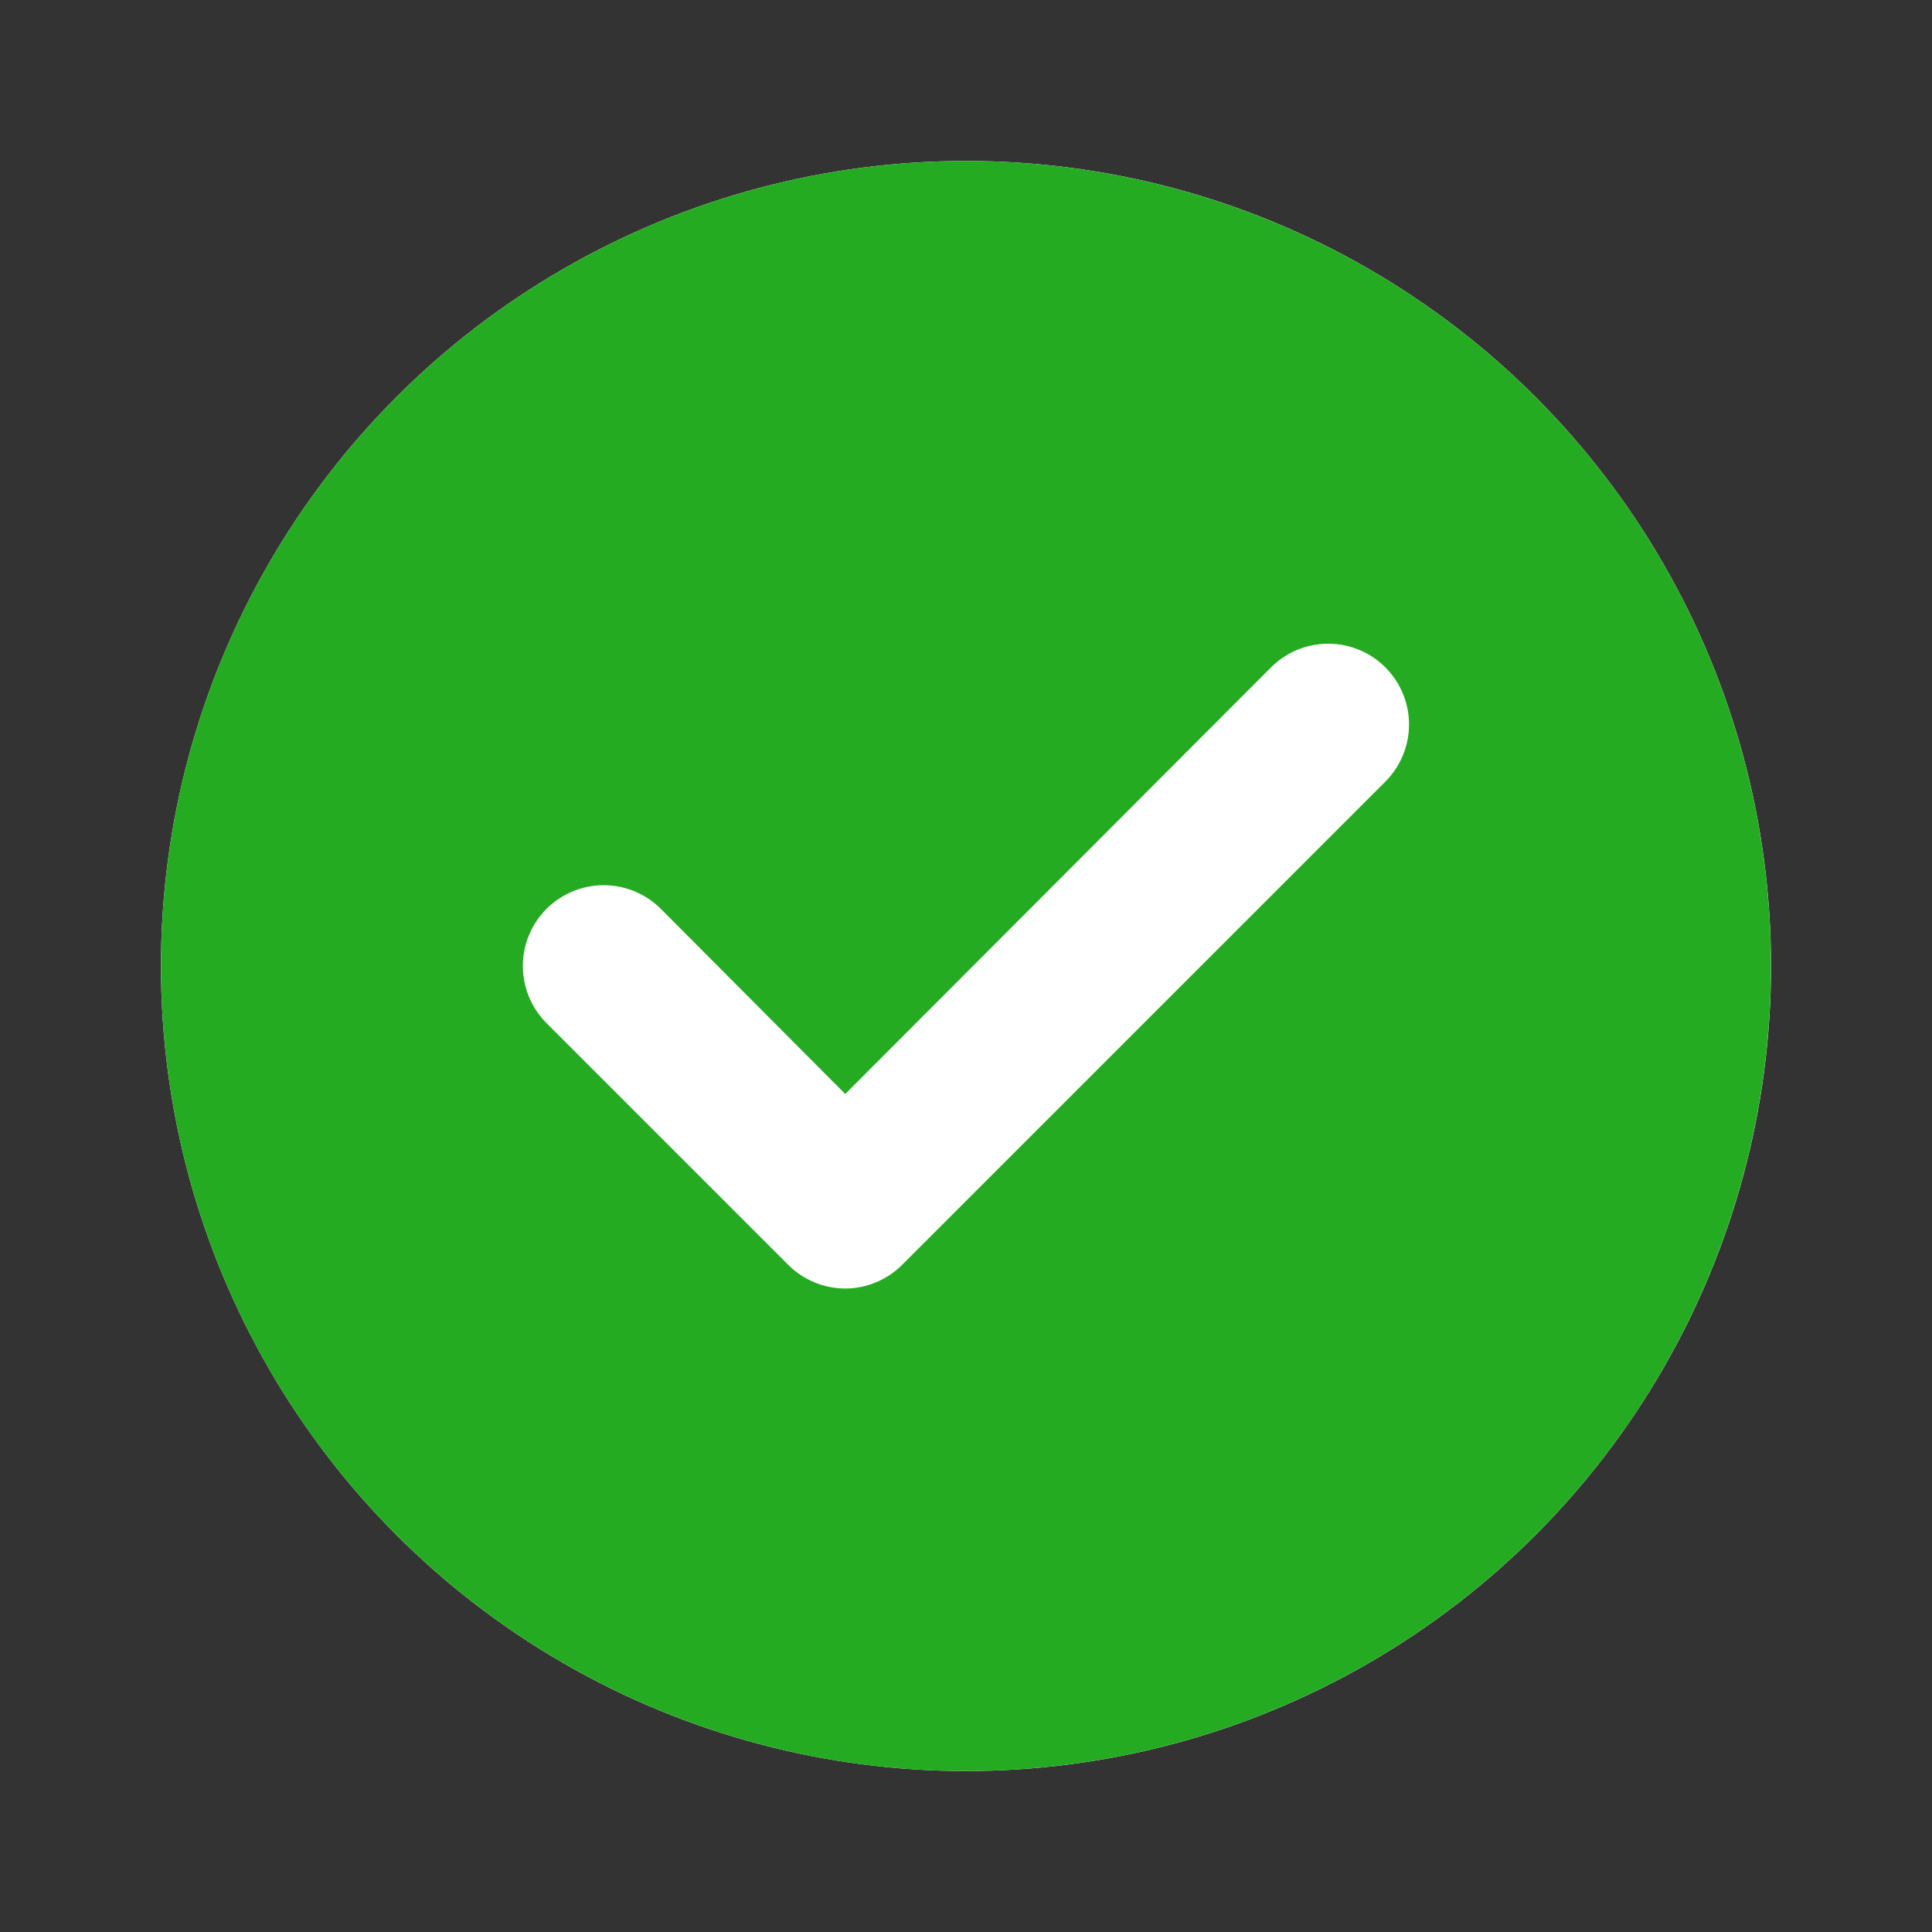
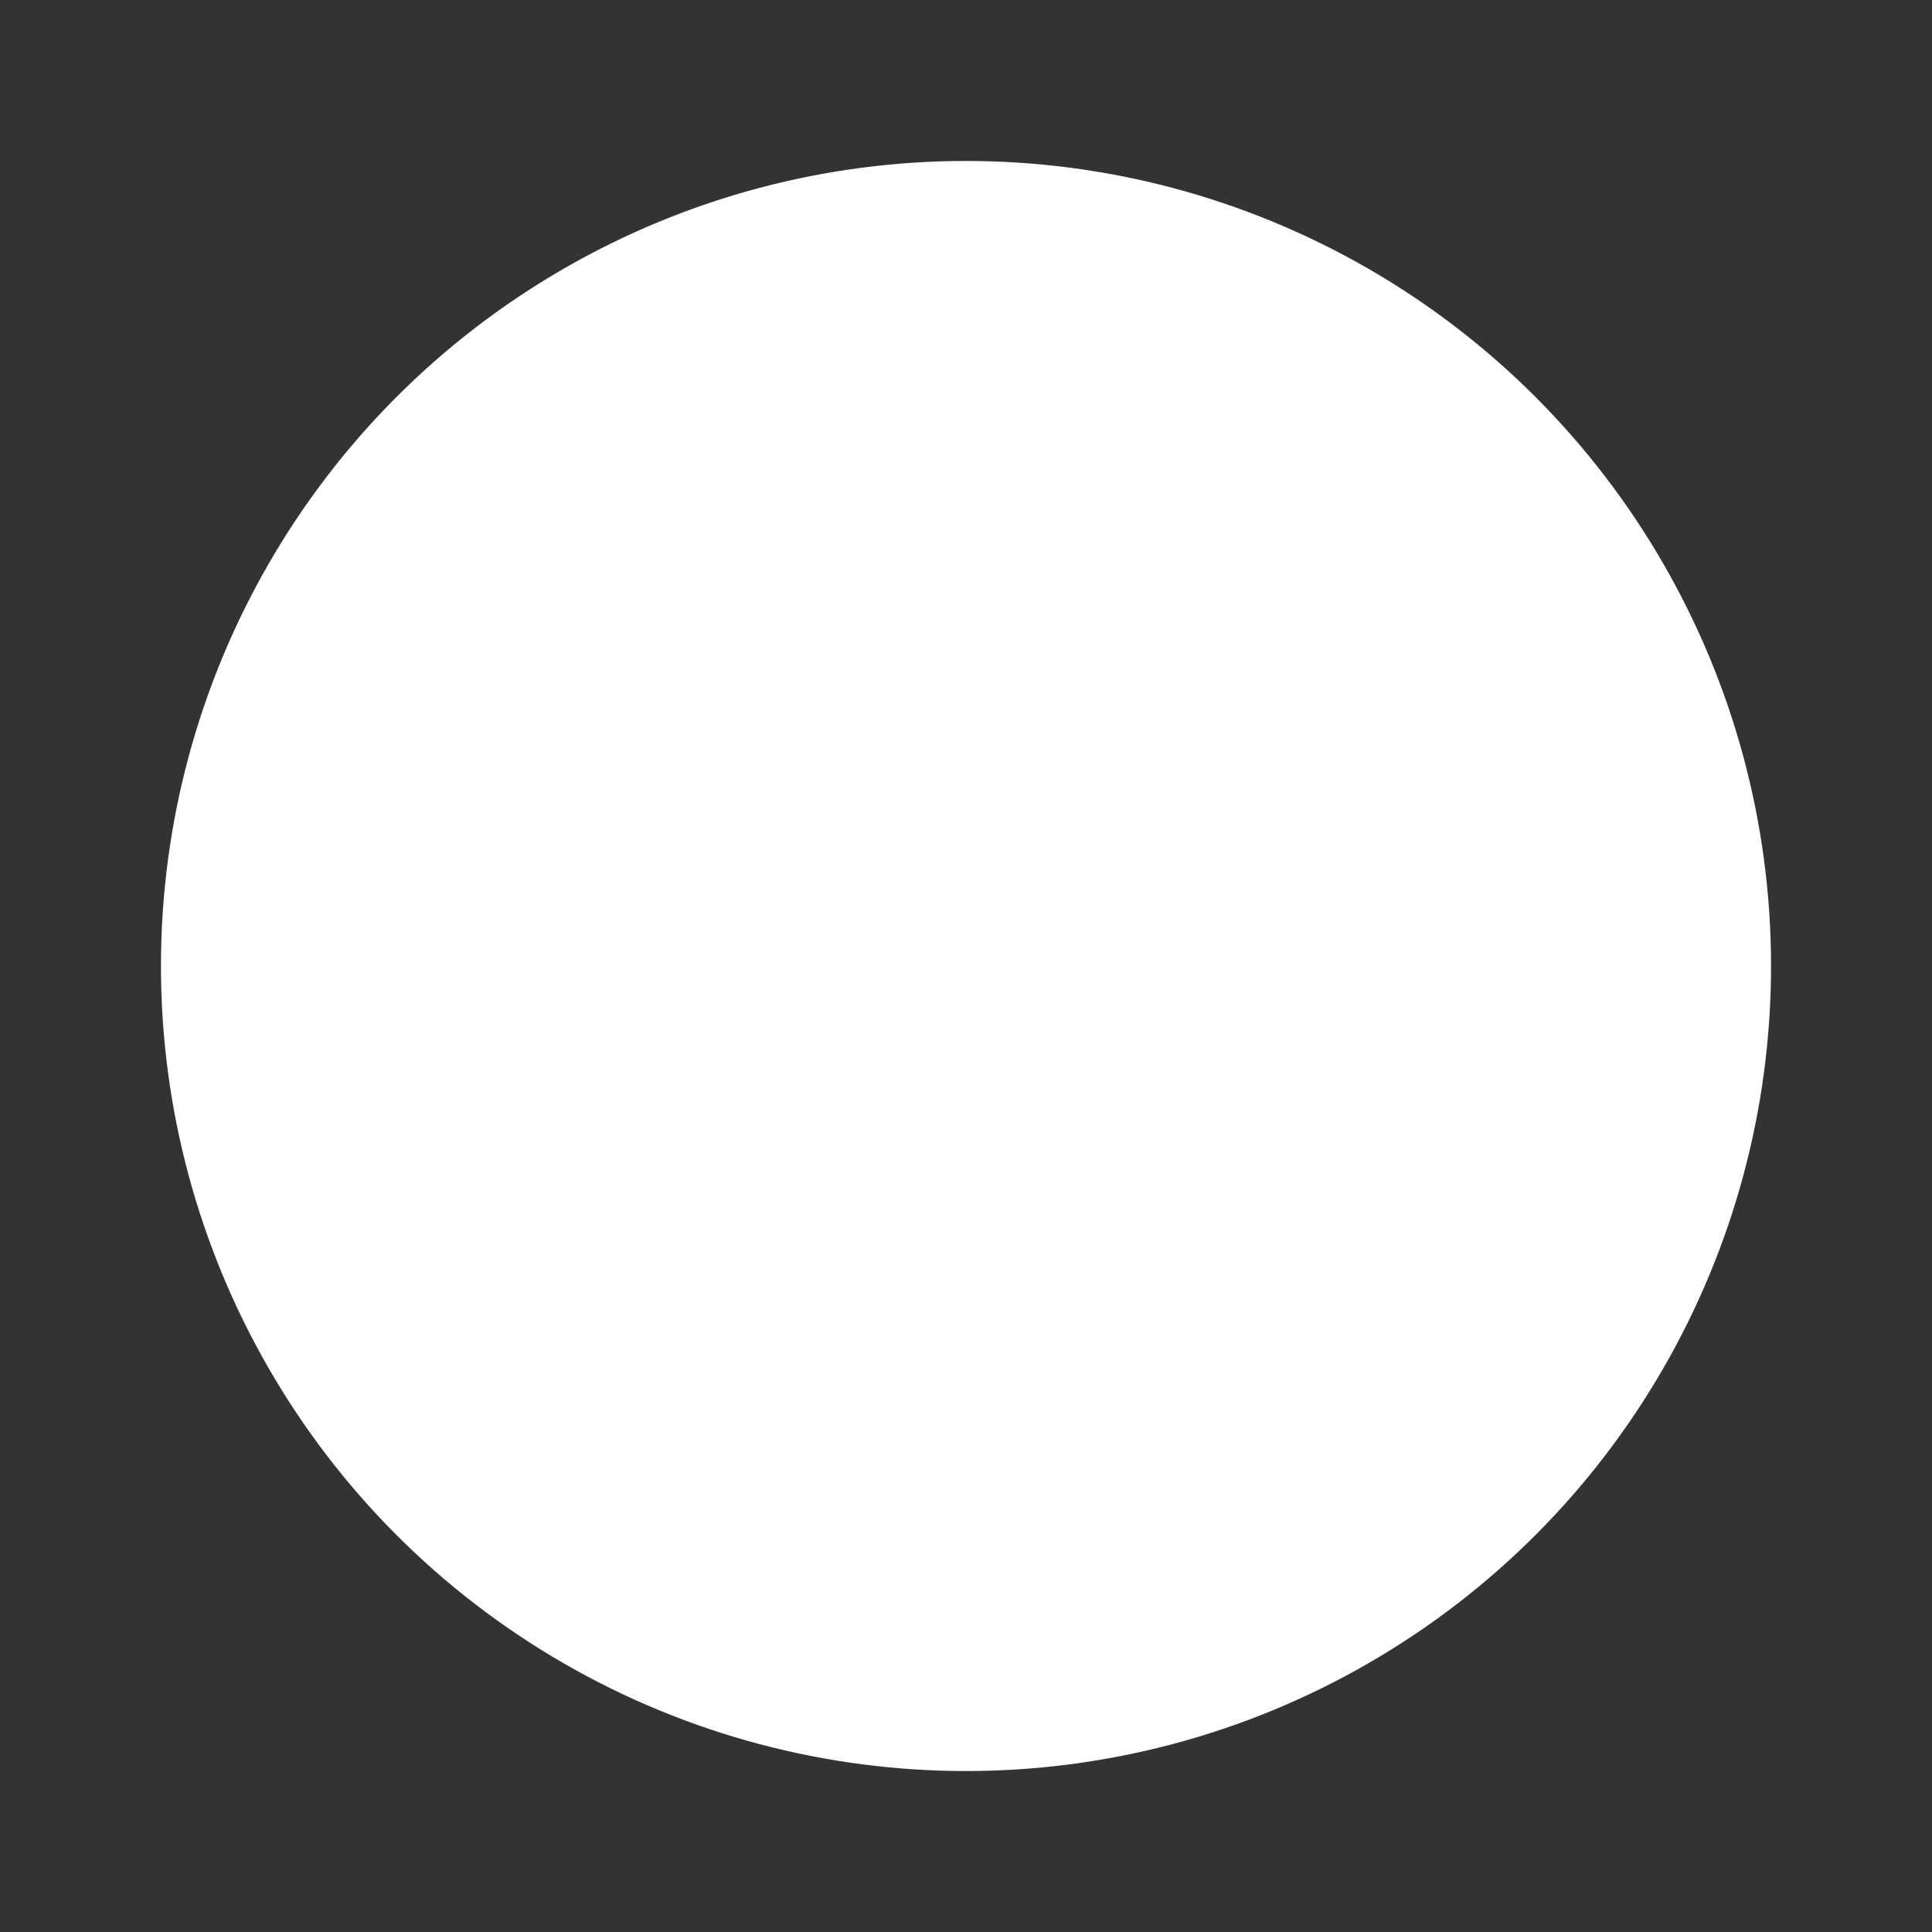
<svg xmlns="http://www.w3.org/2000/svg" width="16" height="16" viewBox="0 0 16 16" fill="none">
  <rect x="0" y="0" width="16" height="16" fill="#333333" stroke="none" />
  <circle cx="8" cy="8" r="6.667" fill="white" />
-   <path d="M8 1.333C6.681 1.333 5.392 1.724 4.296 2.457C3.2 3.189 2.345 4.231 1.84 5.449C1.336 6.667 1.204 8.007 1.461 9.301C1.718 10.594 2.353 11.782 3.286 12.714C4.218 13.646 5.406 14.281 6.699 14.539C7.992 14.796 9.333 14.664 10.551 14.159C11.769 13.655 12.81 12.8 13.543 11.704C14.275 10.607 14.666 9.318 14.666 8C14.666 7.124 14.494 6.258 14.159 5.449C13.824 4.64 13.333 3.905 12.714 3.286C12.095 2.667 11.36 2.176 10.551 1.841C9.742 1.506 8.875 1.333 8 1.333ZM11.473 6.473L7.473 10.473C7.411 10.536 7.337 10.585 7.256 10.619C7.175 10.653 7.088 10.671 7 10.671C6.912 10.671 6.825 10.653 6.743 10.619C6.662 10.585 6.588 10.536 6.526 10.473L4.526 8.473C4.464 8.411 4.415 8.337 4.381 8.256C4.348 8.175 4.33 8.088 4.33 8C4.33 7.822 4.401 7.652 4.526 7.527C4.652 7.401 4.822 7.331 5 7.331C5.177 7.331 5.347 7.401 5.473 7.527L7 9.06L10.526 5.527C10.652 5.401 10.822 5.331 11 5.331C11.177 5.331 11.348 5.401 11.473 5.527C11.598 5.652 11.669 5.822 11.669 6C11.669 6.177 11.598 6.348 11.473 6.473Z" fill="#25AB21" />
</svg>